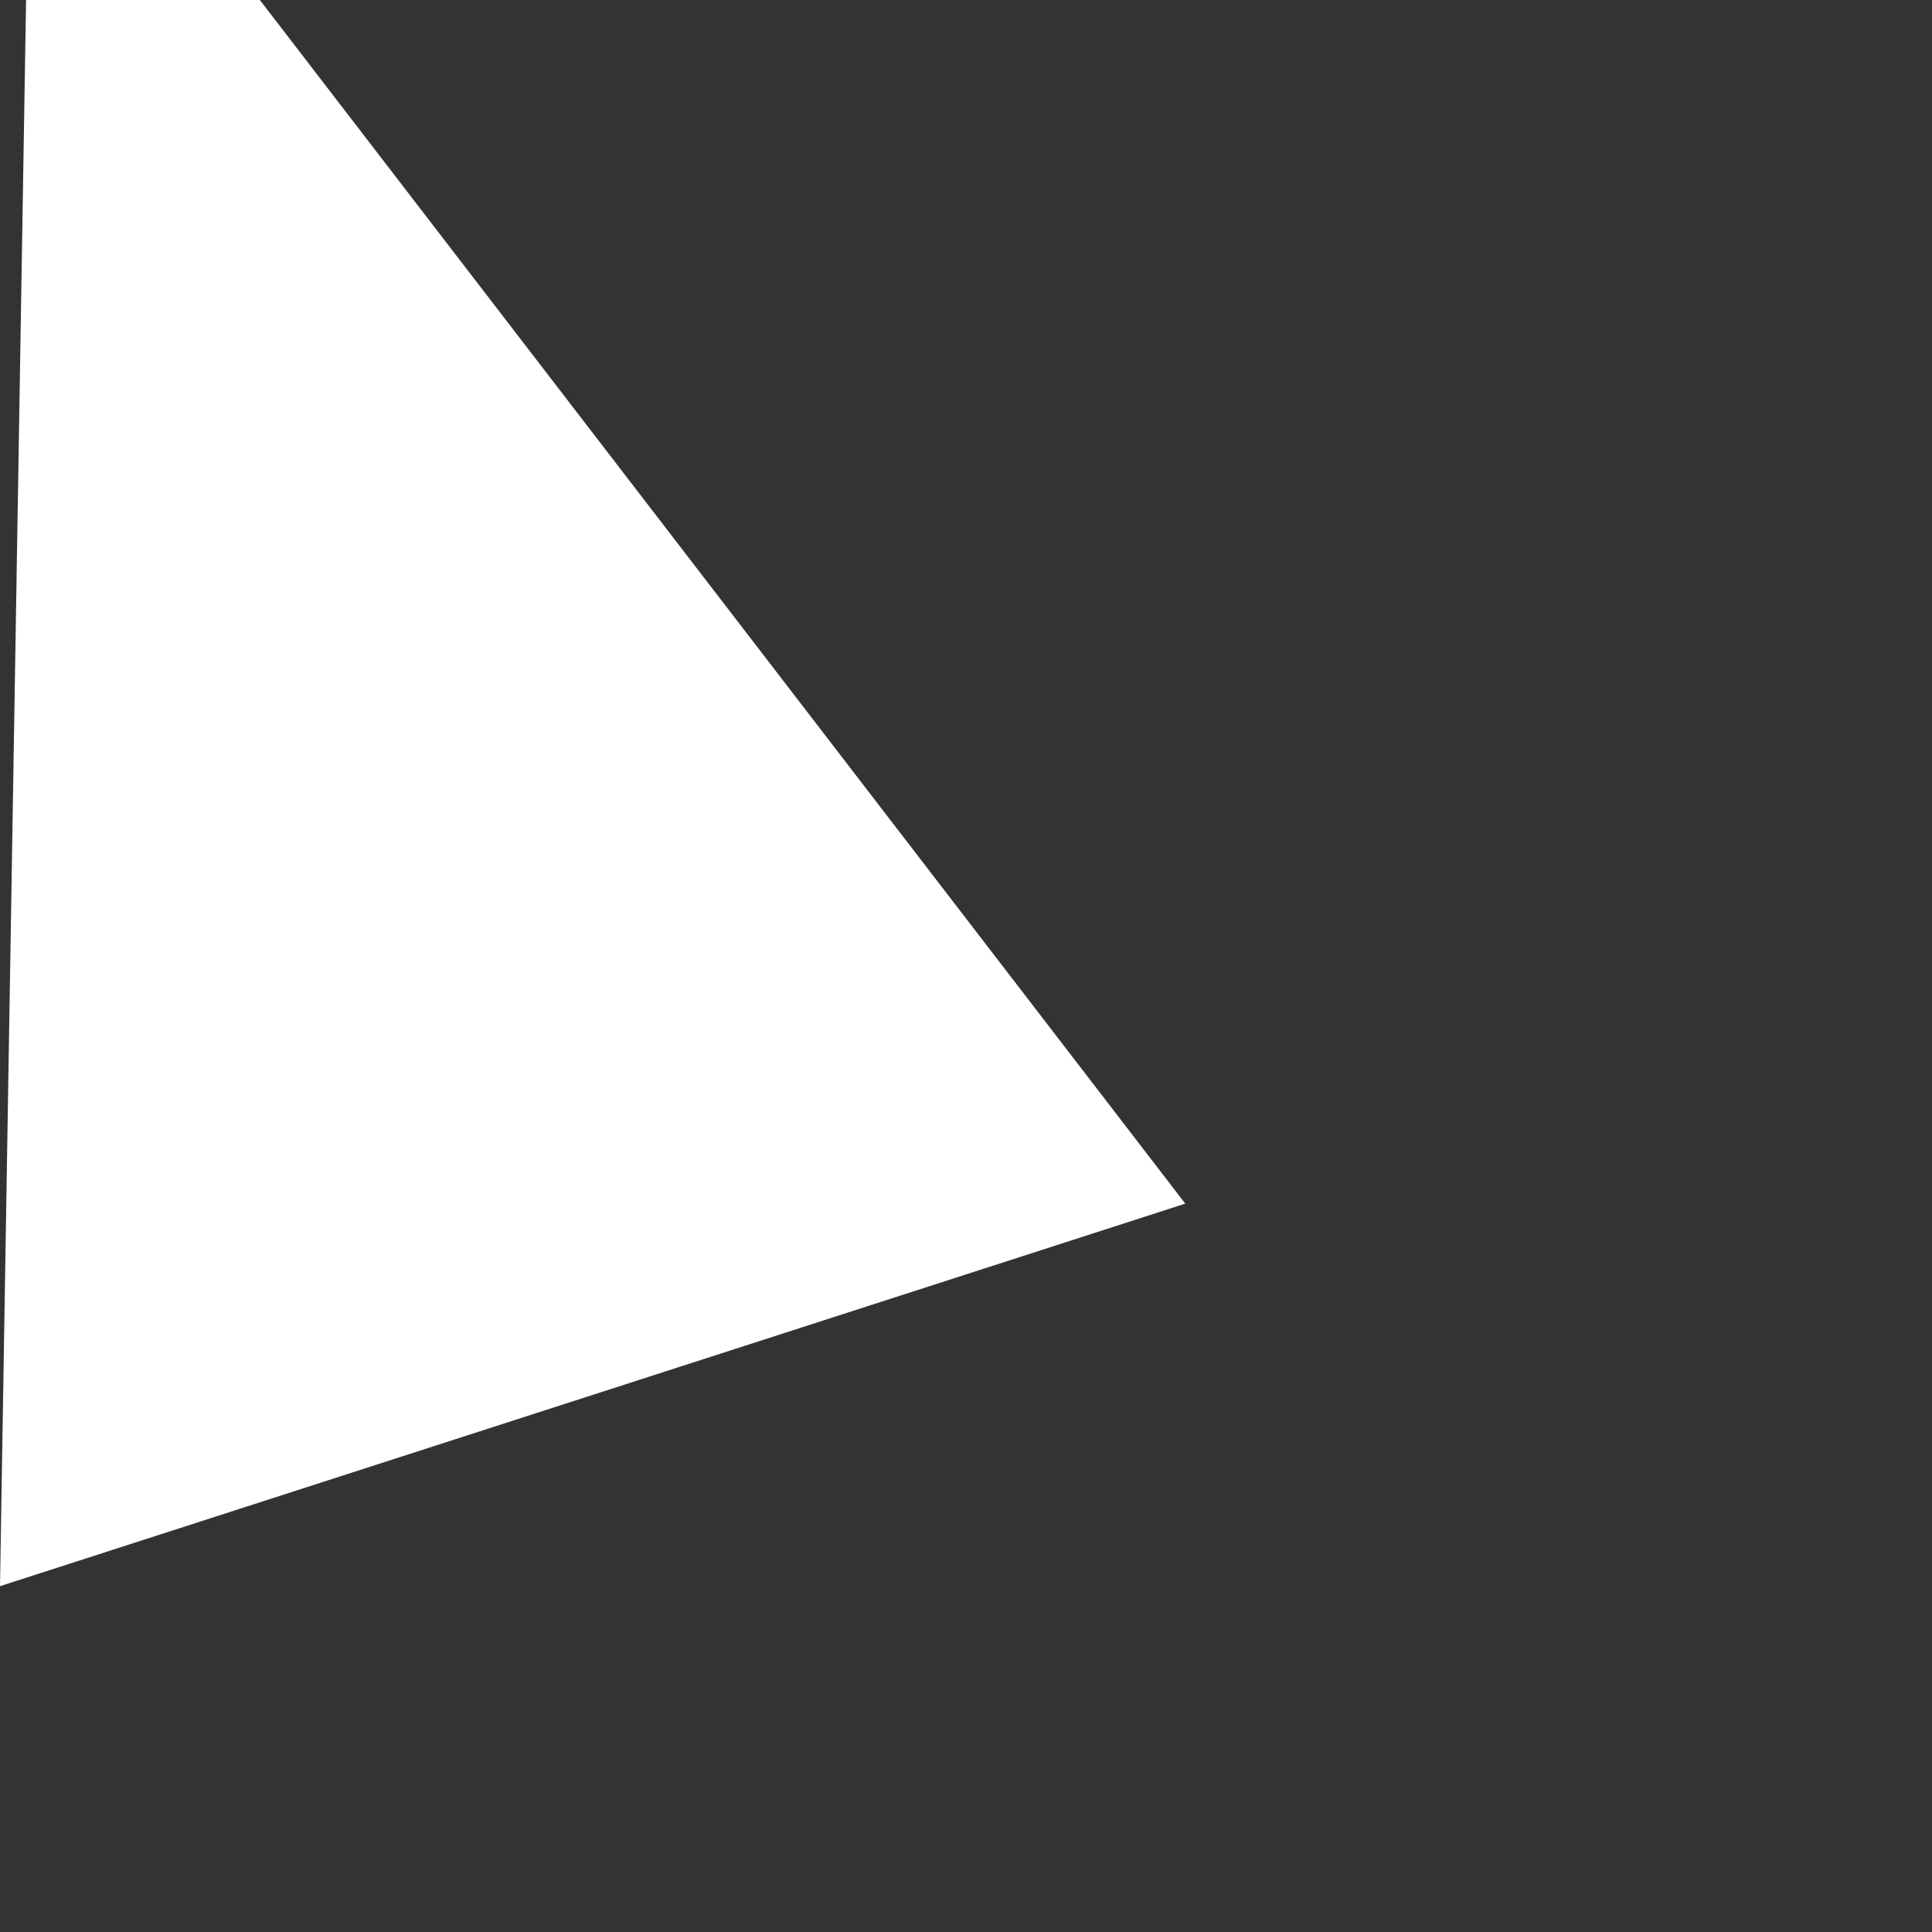
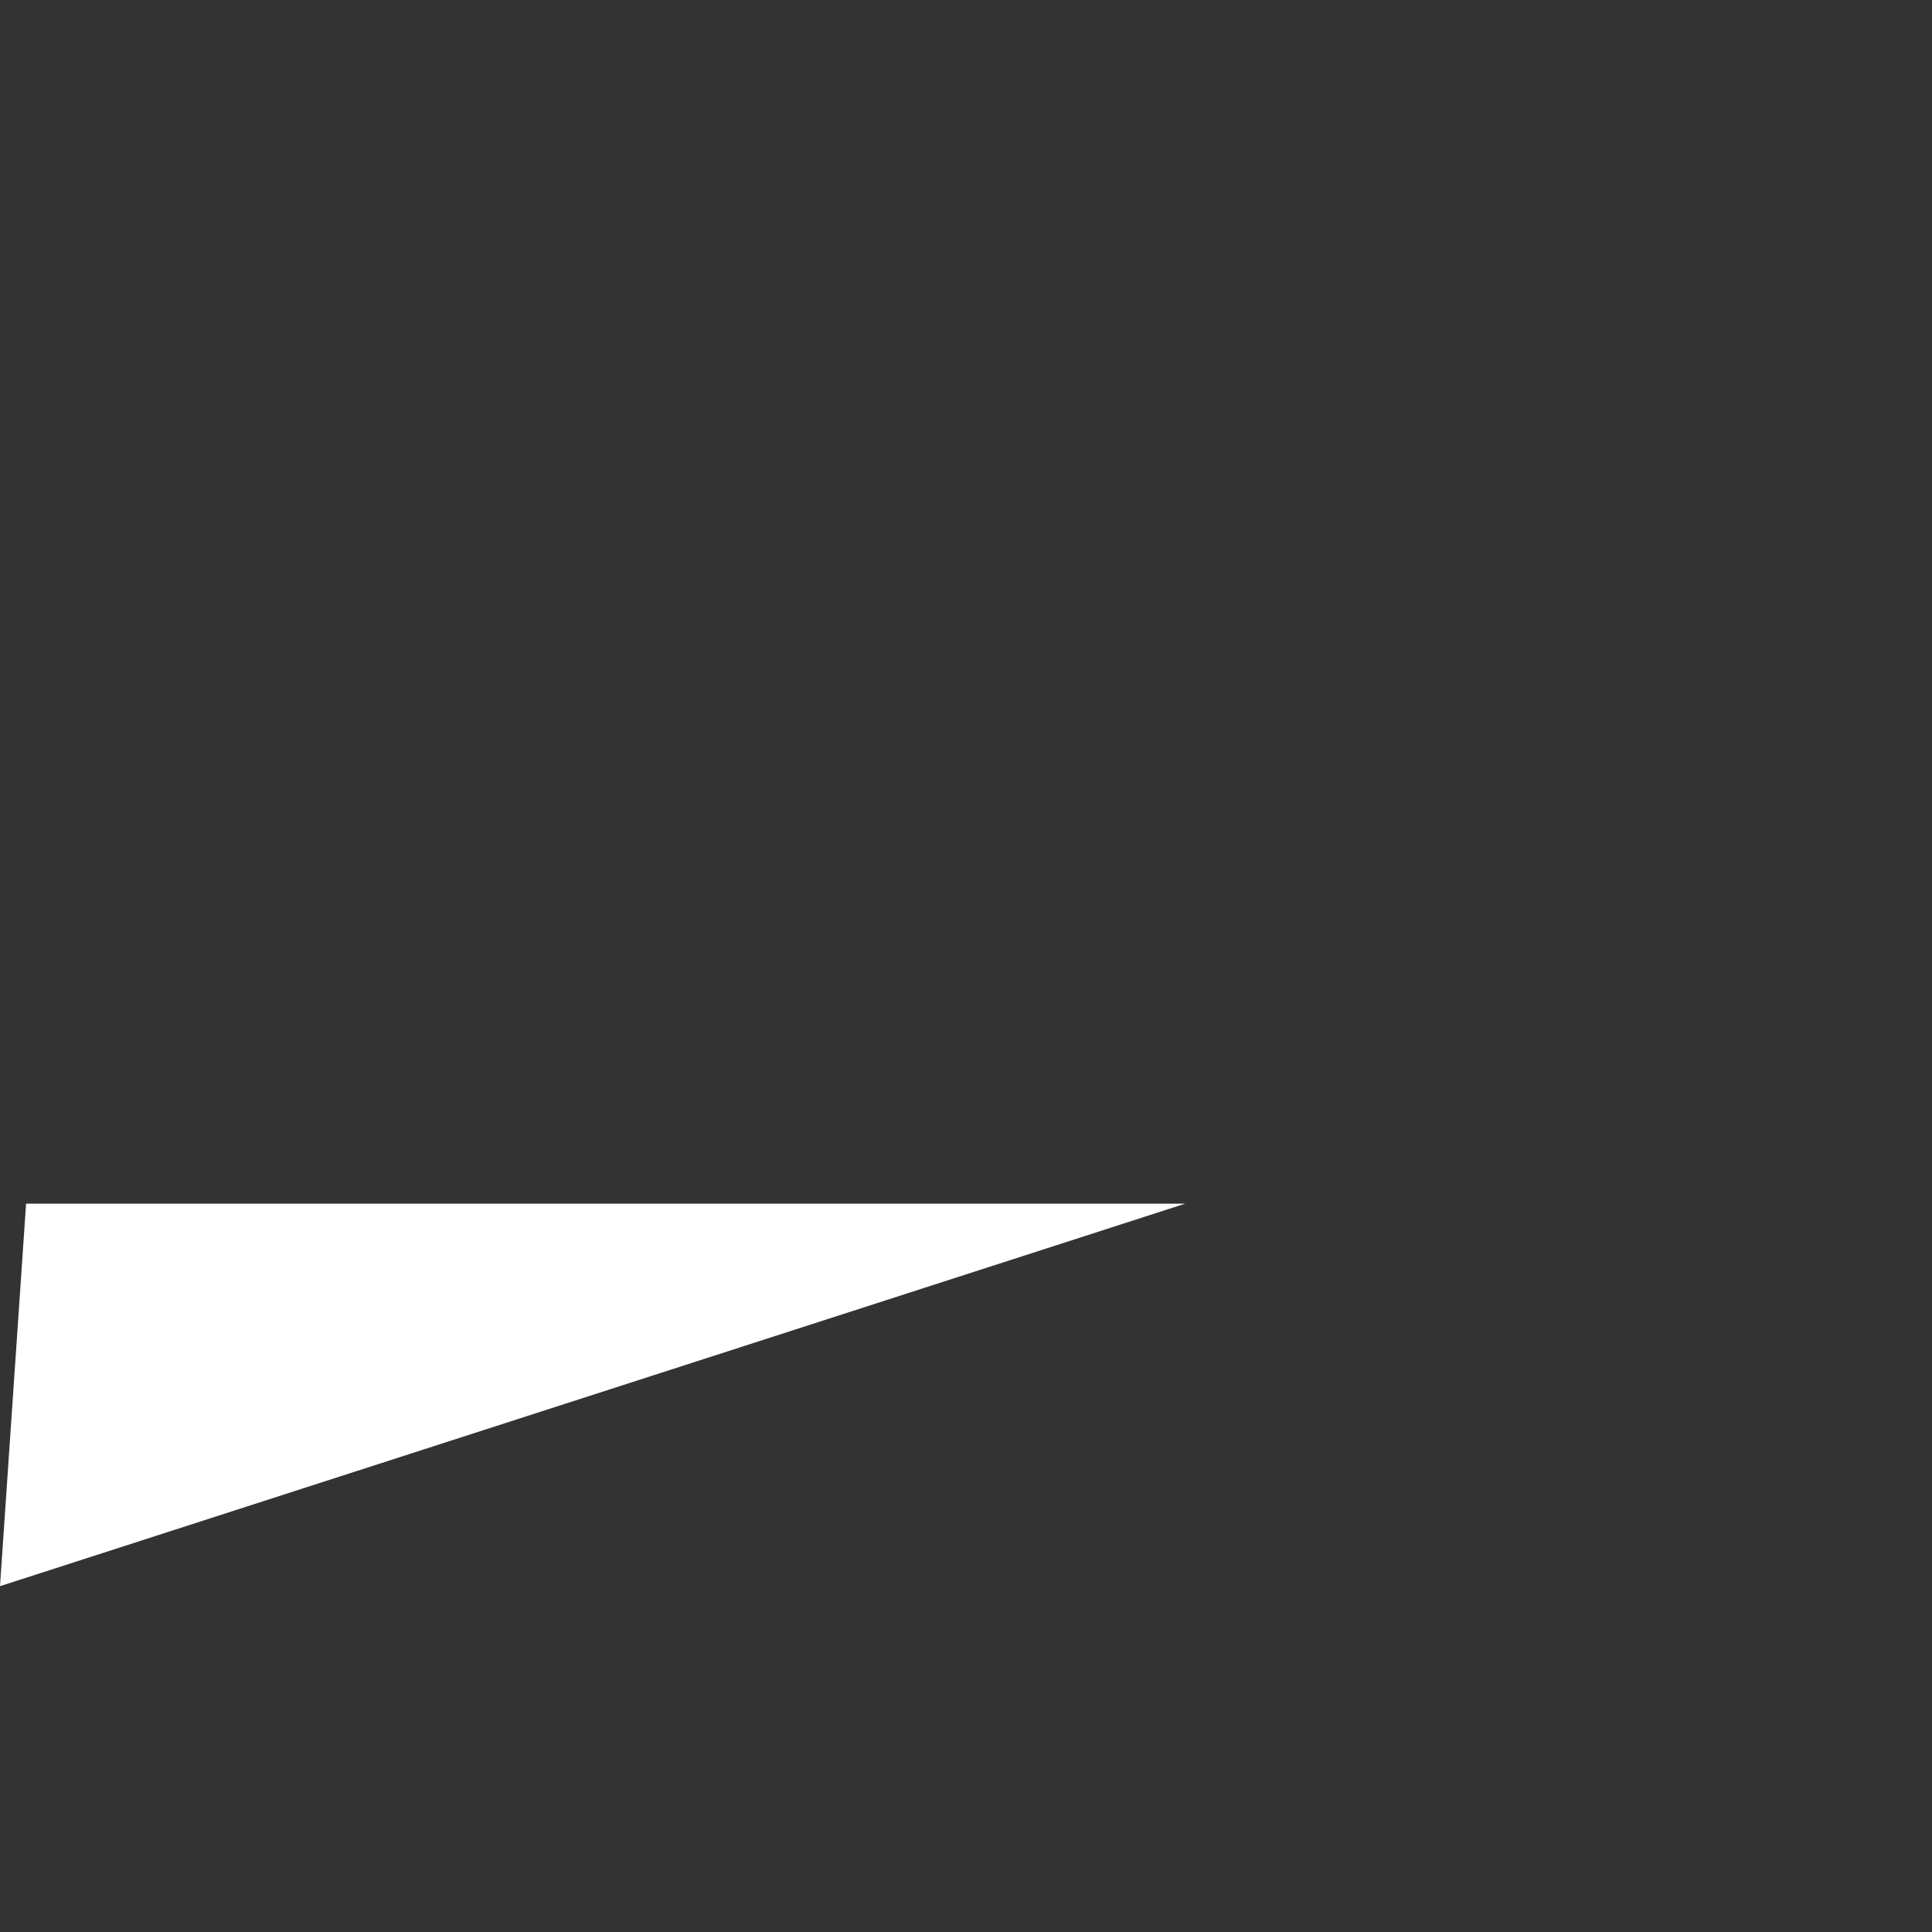
<svg xmlns="http://www.w3.org/2000/svg" fill="none" height="100%" overflow="visible" preserveAspectRatio="none" style="display: block;" viewBox="0 0 2 2" width="100%">
  <rect x="0" y="0" width="2" height="2" fill="#333333" stroke="none" />
  <g id="Vector" style="mix-blend-mode:soft-light">
-     <path d="M0 1.642L1.227 1.246L0.269 0H0.027L0 1.642Z" fill="white" />
+     <path d="M0 1.642L1.227 1.246H0.027L0 1.642Z" fill="white" />
  </g>
</svg>